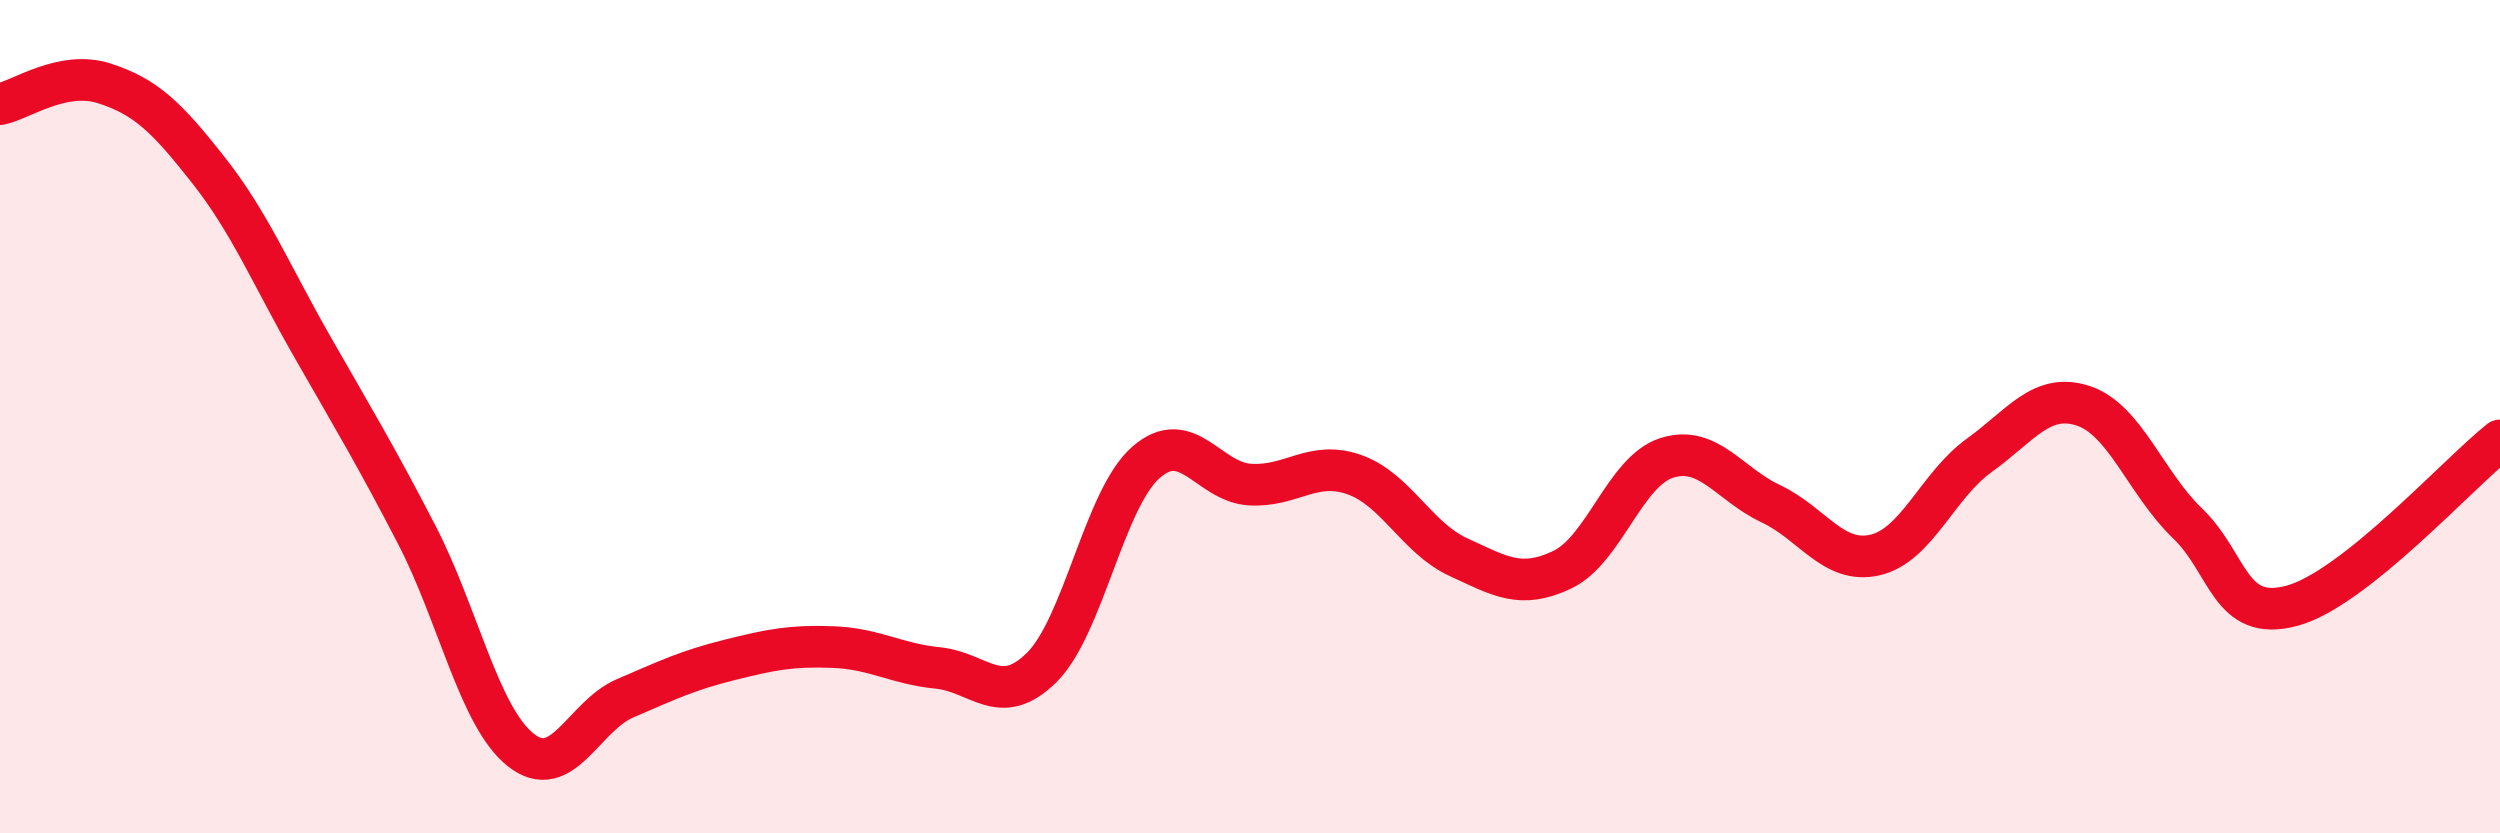
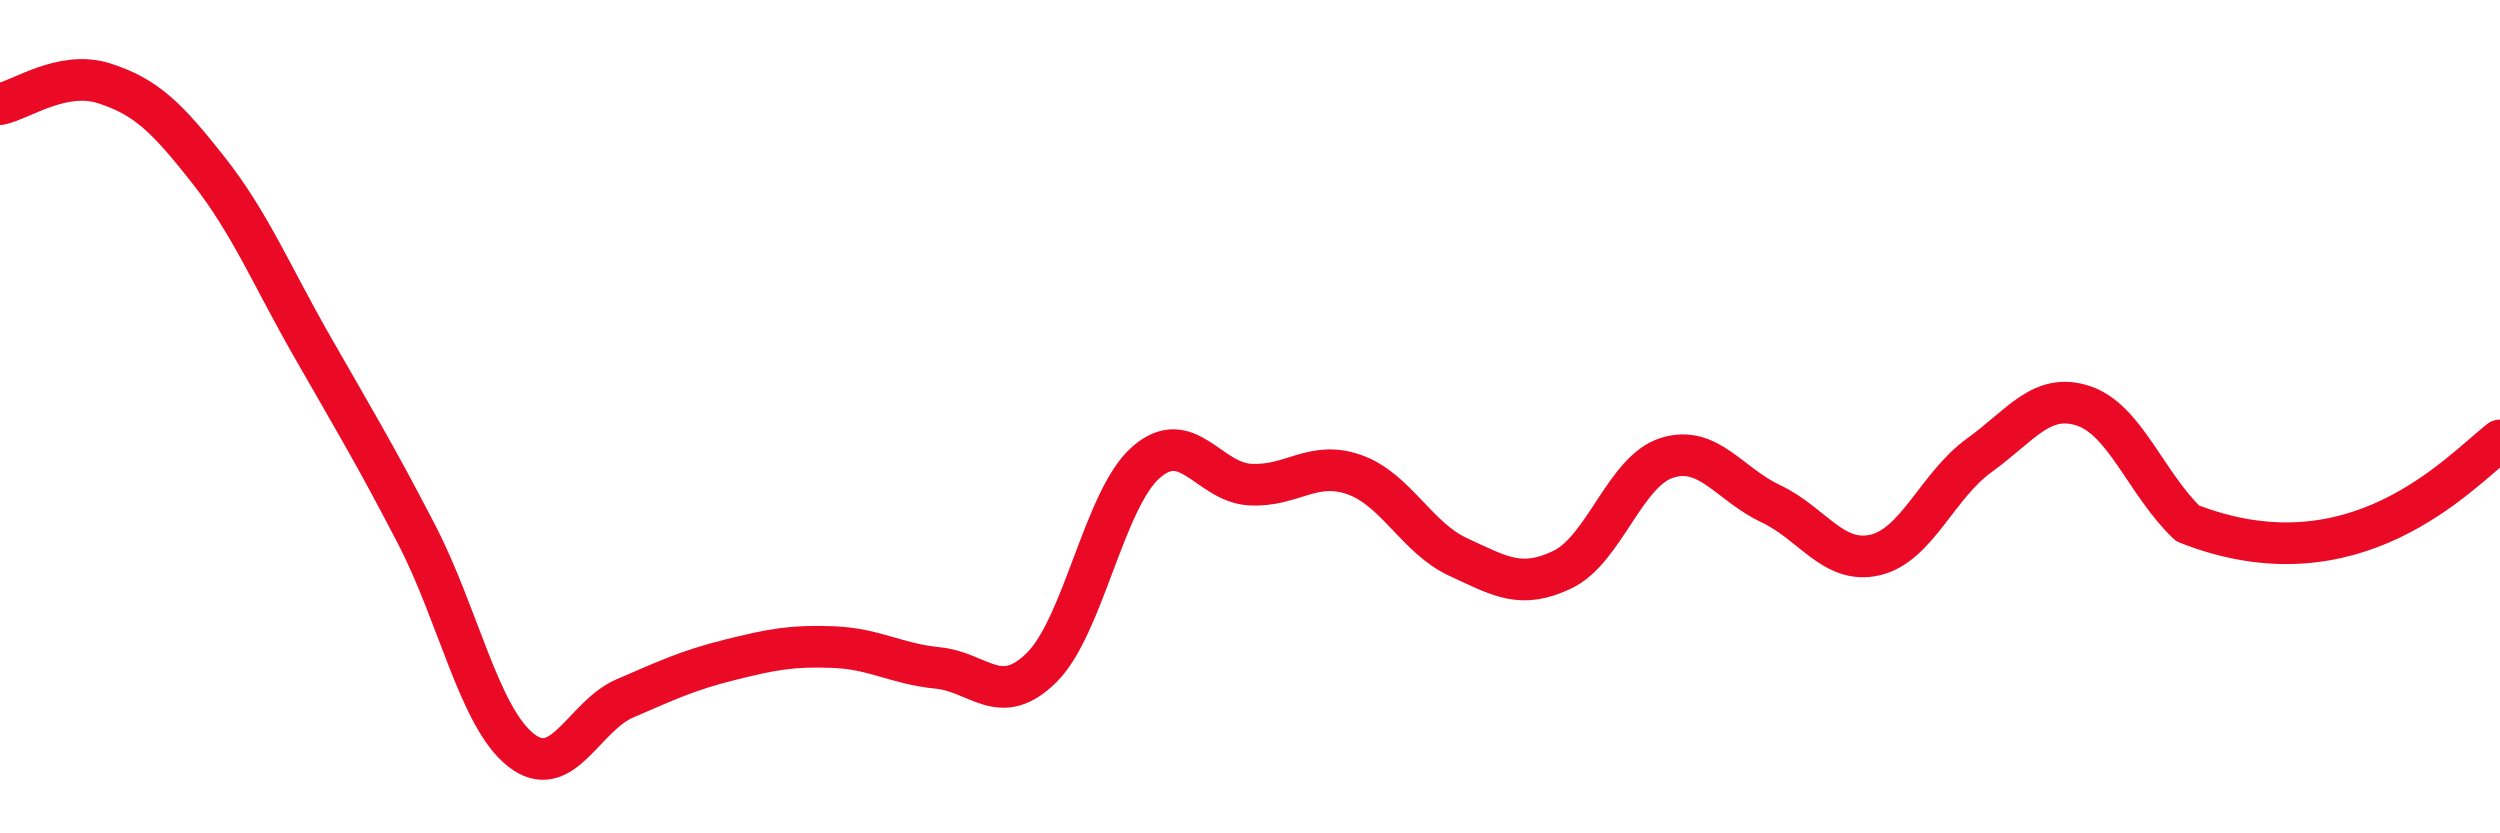
<svg xmlns="http://www.w3.org/2000/svg" width="60" height="20" viewBox="0 0 60 20">
-   <path d="M 0,2.5 C 0.5,2.4 1.5,1.68 2.5,2 C 3.5,2.32 4,2.81 5,4.08 C 6,5.35 6.5,6.58 7.5,8.33 C 8.5,10.08 9,10.9 10,12.83 C 11,14.76 11.5,17.21 12.5,18 C 13.5,18.79 14,17.19 15,16.76 C 16,16.33 16.5,16.09 17.5,15.84 C 18.5,15.59 19,15.49 20,15.53 C 21,15.57 21.5,15.93 22.5,16.03 C 23.5,16.13 24,17.01 25,16.02 C 26,15.03 26.5,11.98 27.5,11.1 C 28.5,10.22 29,11.57 30,11.63 C 31,11.69 31.5,11.04 32.5,11.39 C 33.5,11.74 34,12.91 35,13.37 C 36,13.83 36.5,14.15 37.5,13.67 C 38.5,13.19 39,11.31 40,10.99 C 41,10.67 41.5,11.62 42.5,12.09 C 43.5,12.56 44,13.55 45,13.32 C 46,13.09 46.5,11.65 47.5,10.93 C 48.5,10.21 49,9.41 50,9.74 C 51,10.07 51.5,11.6 52.5,12.56 C 53.5,13.52 53.5,14.94 55,14.54 C 56.5,14.14 59,11.36 60,10.57L60 20L0 20Z" fill="#EB0A25" opacity="0.1" stroke-linecap="round" stroke-linejoin="round" />
-   <path d="M 0,2.5 C 0.5,2.4 1.5,1.68 2.5,2 C 3.5,2.32 4,2.81 5,4.08 C 6,5.35 6.5,6.58 7.5,8.33 C 8.5,10.08 9,10.9 10,12.83 C 11,14.76 11.5,17.21 12.5,18 C 13.5,18.79 14,17.19 15,16.76 C 16,16.33 16.5,16.09 17.5,15.84 C 18.5,15.59 19,15.49 20,15.53 C 21,15.57 21.5,15.93 22.5,16.03 C 23.5,16.13 24,17.01 25,16.02 C 26,15.03 26.5,11.98 27.5,11.1 C 28.5,10.22 29,11.57 30,11.63 C 31,11.69 31.5,11.04 32.5,11.39 C 33.5,11.74 34,12.91 35,13.37 C 36,13.83 36.5,14.15 37.5,13.67 C 38.5,13.19 39,11.31 40,10.99 C 41,10.67 41.5,11.62 42.5,12.09 C 43.5,12.56 44,13.55 45,13.32 C 46,13.09 46.5,11.65 47.5,10.93 C 48.5,10.21 49,9.41 50,9.74 C 51,10.07 51.5,11.6 52.5,12.56 C 53.5,13.52 53.5,14.94 55,14.54 C 56.5,14.14 59,11.36 60,10.57" stroke="#EB0A25" stroke-width="1" fill="none" stroke-linecap="round" stroke-linejoin="round" />
+   <path d="M 0,2.5 C 0.5,2.4 1.5,1.68 2.5,2 C 3.5,2.32 4,2.81 5,4.08 C 6,5.35 6.5,6.58 7.5,8.33 C 8.5,10.08 9,10.9 10,12.83 C 11,14.76 11.5,17.21 12.5,18 C 13.5,18.79 14,17.19 15,16.76 C 16,16.33 16.5,16.09 17.5,15.84 C 18.5,15.59 19,15.49 20,15.53 C 21,15.57 21.5,15.93 22.5,16.03 C 23.5,16.13 24,17.01 25,16.02 C 26,15.03 26.5,11.98 27.5,11.1 C 28.5,10.22 29,11.57 30,11.63 C 31,11.69 31.5,11.04 32.5,11.39 C 33.5,11.74 34,12.91 35,13.37 C 36,13.83 36.5,14.15 37.5,13.67 C 38.5,13.19 39,11.31 40,10.99 C 41,10.67 41.5,11.62 42.5,12.09 C 43.5,12.56 44,13.55 45,13.32 C 46,13.09 46.5,11.65 47.5,10.93 C 48.5,10.21 49,9.41 50,9.74 C 51,10.07 51.5,11.6 52.5,12.56 C 56.5,14.14 59,11.36 60,10.57" stroke="#EB0A25" stroke-width="1" fill="none" stroke-linecap="round" stroke-linejoin="round" />
</svg>